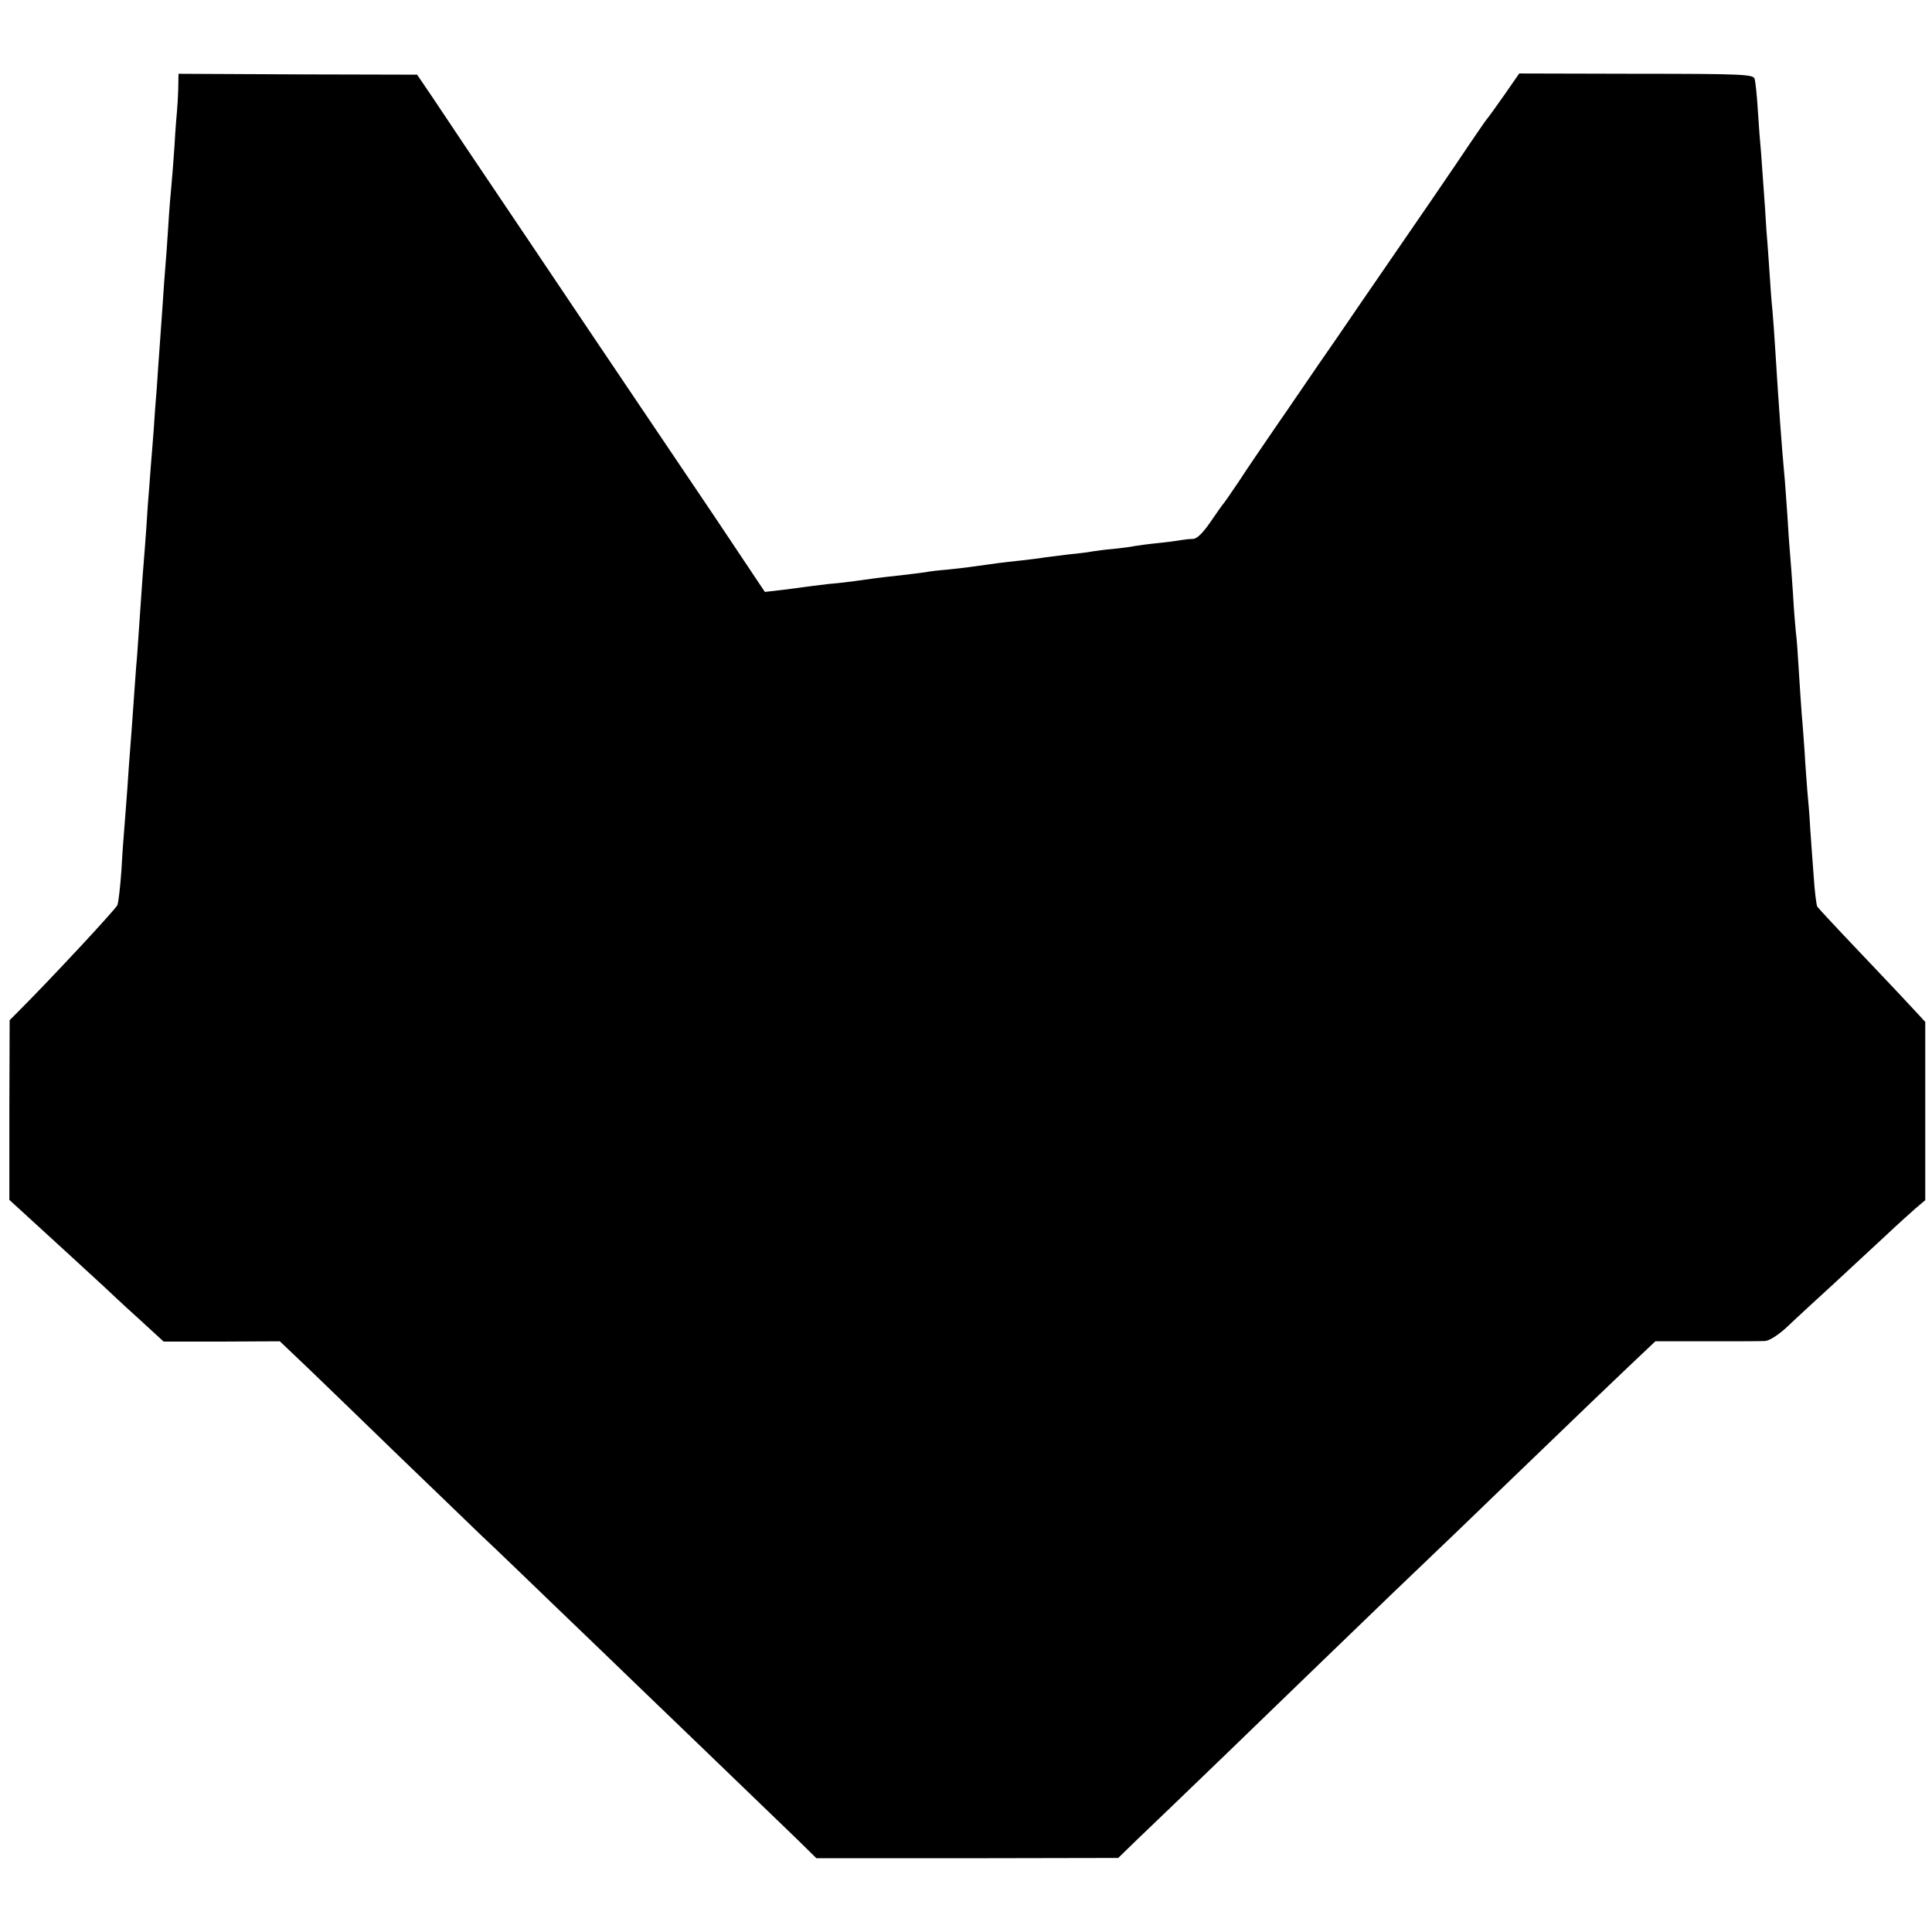
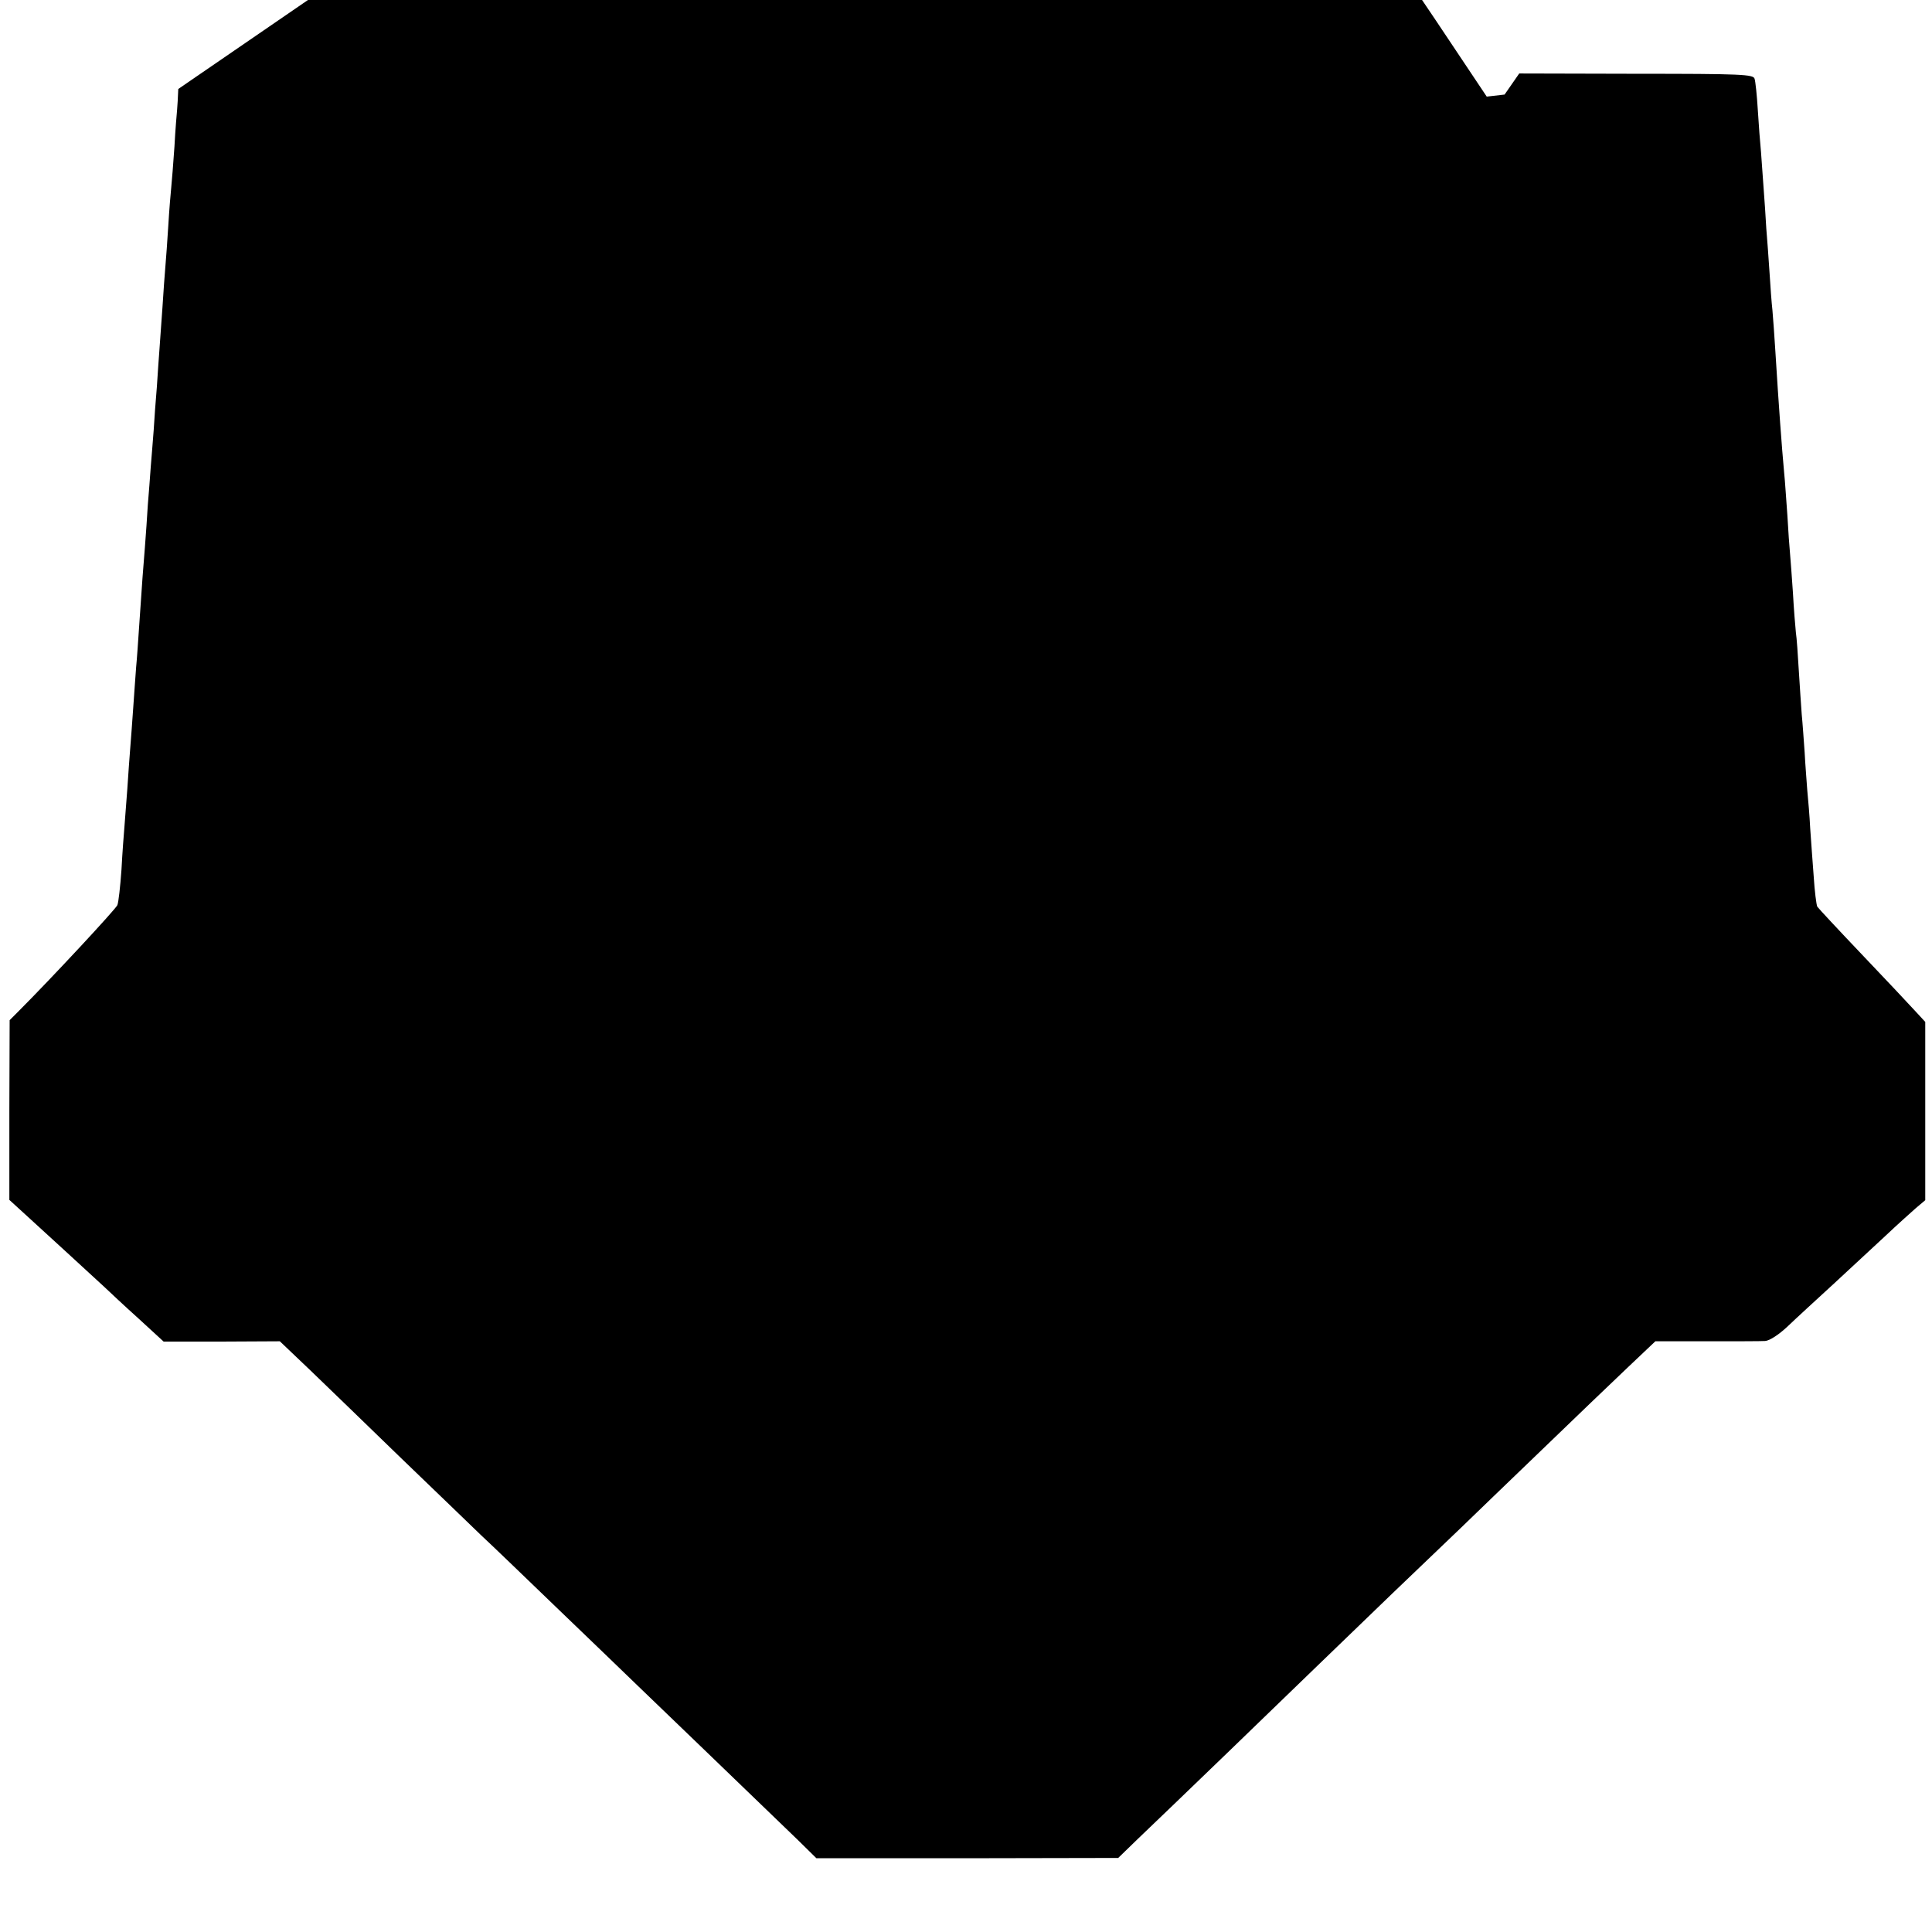
<svg xmlns="http://www.w3.org/2000/svg" version="1.0" width="660pt" height="660pt" viewBox="0 0 660 660" preserveAspectRatio="xMidYMid meet">
  <g transform="translate(0,660) scale(0.1,-0.1)" fill="#000000" stroke="none">
-     <path d="M609 6296 c-1 -28 -3 -60 -4 -71 -1 -11 -6 -67 -9 -125 -4 -58 -9 -121 -11 -140 -2 -19 -7 -78 -10 -130 -3 -52 -8 -115 -10 -140 -2 -25 -7 -88 -10 -140 -4 -52 -8 -115 -10 -140 -2 -25 -6 -83 -9 -130 -4 -47 -9 -114 -11 -150 -3 -36 -7 -92 -10 -125 -2 -33 -7 -91 -10 -130 -2 -38 -7 -104 -10 -145 -6 -73 -9 -111 -20 -275 -3 -44 -7 -105 -10 -135 -2 -30 -7 -93 -10 -140 -3 -47 -8 -107 -10 -135 -2 -27 -7 -90 -10 -140 -4 -49 -8 -108 -10 -131 -2 -22 -7 -88 -10 -145 -4 -57 -10 -111 -14 -121 -5 -13 -223 -248 -342 -367 l-26 -26 -1 -307 0 -307 46 -42 c65 -59 238 -218 277 -254 17 -16 70 -66 118 -109 l86 -79 199 0 198 1 105 -100 c57 -55 196 -189 307 -297 112 -108 236 -227 275 -265 40 -37 160 -153 267 -256 107 -103 229 -220 270 -260 67 -64 381 -367 546 -526 l63 -62 516 0 515 1 67 65 c103 98 504 485 614 592 54 52 169 163 256 247 87 83 192 184 233 223 41 40 165 159 275 265 110 106 243 234 295 283 l95 90 175 0 c96 0 186 0 200 1 15 1 46 21 76 49 27 26 99 92 159 147 59 55 139 129 178 165 38 36 84 77 102 93 l32 27 0 305 0 304 -36 39 c-20 22 -101 108 -181 192 -80 84 -148 157 -152 163 -3 7 -9 53 -12 102 -4 50 -9 124 -12 165 -2 41 -7 100 -10 130 -2 30 -7 89 -9 130 -3 41 -7 100 -10 130 -2 30 -7 98 -10 150 -3 52 -7 111 -10 130 -2 19 -7 80 -10 135 -4 55 -8 116 -10 135 -2 19 -6 78 -9 130 -4 52 -8 118 -11 145 -8 86 -19 236 -30 415 -3 52 -8 115 -10 140 -3 25 -7 83 -10 130 -3 47 -8 114 -11 150 -2 36 -6 97 -9 135 -3 39 -7 95 -9 125 -3 30 -8 96 -11 145 -3 50 -8 97 -11 106 -4 15 -44 17 -404 17 l-400 1 -50 -72 c-28 -40 -56 -79 -63 -87 -7 -9 -34 -49 -62 -90 -44 -66 -156 -230 -380 -555 -37 -55 -98 -143 -134 -195 -36 -52 -100 -147 -144 -210 -43 -63 -100 -146 -125 -185 -26 -38 -49 -72 -52 -75 -3 -3 -23 -31 -44 -62 -26 -38 -46 -58 -60 -59 -12 0 -30 -2 -41 -4 -11 -2 -46 -7 -77 -10 -31 -3 -67 -8 -80 -10 -13 -3 -45 -7 -73 -10 -27 -2 -61 -7 -75 -9 -14 -3 -50 -7 -80 -10 -30 -4 -66 -8 -80 -10 -14 -3 -52 -7 -85 -11 -58 -6 -88 -10 -165 -21 -19 -3 -57 -7 -85 -10 -27 -2 -61 -6 -75 -9 -14 -2 -50 -6 -80 -10 -30 -3 -73 -8 -95 -11 -22 -3 -51 -7 -65 -9 -14 -2 -54 -7 -90 -10 -36 -4 -72 -9 -80 -10 -8 -1 -42 -6 -76 -10 l-61 -7 -173 259 c-96 142 -215 319 -265 393 -50 74 -217 322 -370 550 -154 228 -302 449 -329 490 l-51 75 -407 1 -408 2 -1 -52z" />
+     <path d="M609 6296 c-1 -28 -3 -60 -4 -71 -1 -11 -6 -67 -9 -125 -4 -58 -9 -121 -11 -140 -2 -19 -7 -78 -10 -130 -3 -52 -8 -115 -10 -140 -2 -25 -7 -88 -10 -140 -4 -52 -8 -115 -10 -140 -2 -25 -6 -83 -9 -130 -4 -47 -9 -114 -11 -150 -3 -36 -7 -92 -10 -125 -2 -33 -7 -91 -10 -130 -2 -38 -7 -104 -10 -145 -6 -73 -9 -111 -20 -275 -3 -44 -7 -105 -10 -135 -2 -30 -7 -93 -10 -140 -3 -47 -8 -107 -10 -135 -2 -27 -7 -90 -10 -140 -4 -49 -8 -108 -10 -131 -2 -22 -7 -88 -10 -145 -4 -57 -10 -111 -14 -121 -5 -13 -223 -248 -342 -367 l-26 -26 -1 -307 0 -307 46 -42 c65 -59 238 -218 277 -254 17 -16 70 -66 118 -109 l86 -79 199 0 198 1 105 -100 c57 -55 196 -189 307 -297 112 -108 236 -227 275 -265 40 -37 160 -153 267 -256 107 -103 229 -220 270 -260 67 -64 381 -367 546 -526 l63 -62 516 0 515 1 67 65 c103 98 504 485 614 592 54 52 169 163 256 247 87 83 192 184 233 223 41 40 165 159 275 265 110 106 243 234 295 283 l95 90 175 0 c96 0 186 0 200 1 15 1 46 21 76 49 27 26 99 92 159 147 59 55 139 129 178 165 38 36 84 77 102 93 l32 27 0 305 0 304 -36 39 c-20 22 -101 108 -181 192 -80 84 -148 157 -152 163 -3 7 -9 53 -12 102 -4 50 -9 124 -12 165 -2 41 -7 100 -10 130 -2 30 -7 89 -9 130 -3 41 -7 100 -10 130 -2 30 -7 98 -10 150 -3 52 -7 111 -10 130 -2 19 -7 80 -10 135 -4 55 -8 116 -10 135 -2 19 -6 78 -9 130 -4 52 -8 118 -11 145 -8 86 -19 236 -30 415 -3 52 -8 115 -10 140 -3 25 -7 83 -10 130 -3 47 -8 114 -11 150 -2 36 -6 97 -9 135 -3 39 -7 95 -9 125 -3 30 -8 96 -11 145 -3 50 -8 97 -11 106 -4 15 -44 17 -404 17 l-400 1 -50 -72 l-61 -7 -173 259 c-96 142 -215 319 -265 393 -50 74 -217 322 -370 550 -154 228 -302 449 -329 490 l-51 75 -407 1 -408 2 -1 -52z" />
  </g>
</svg>